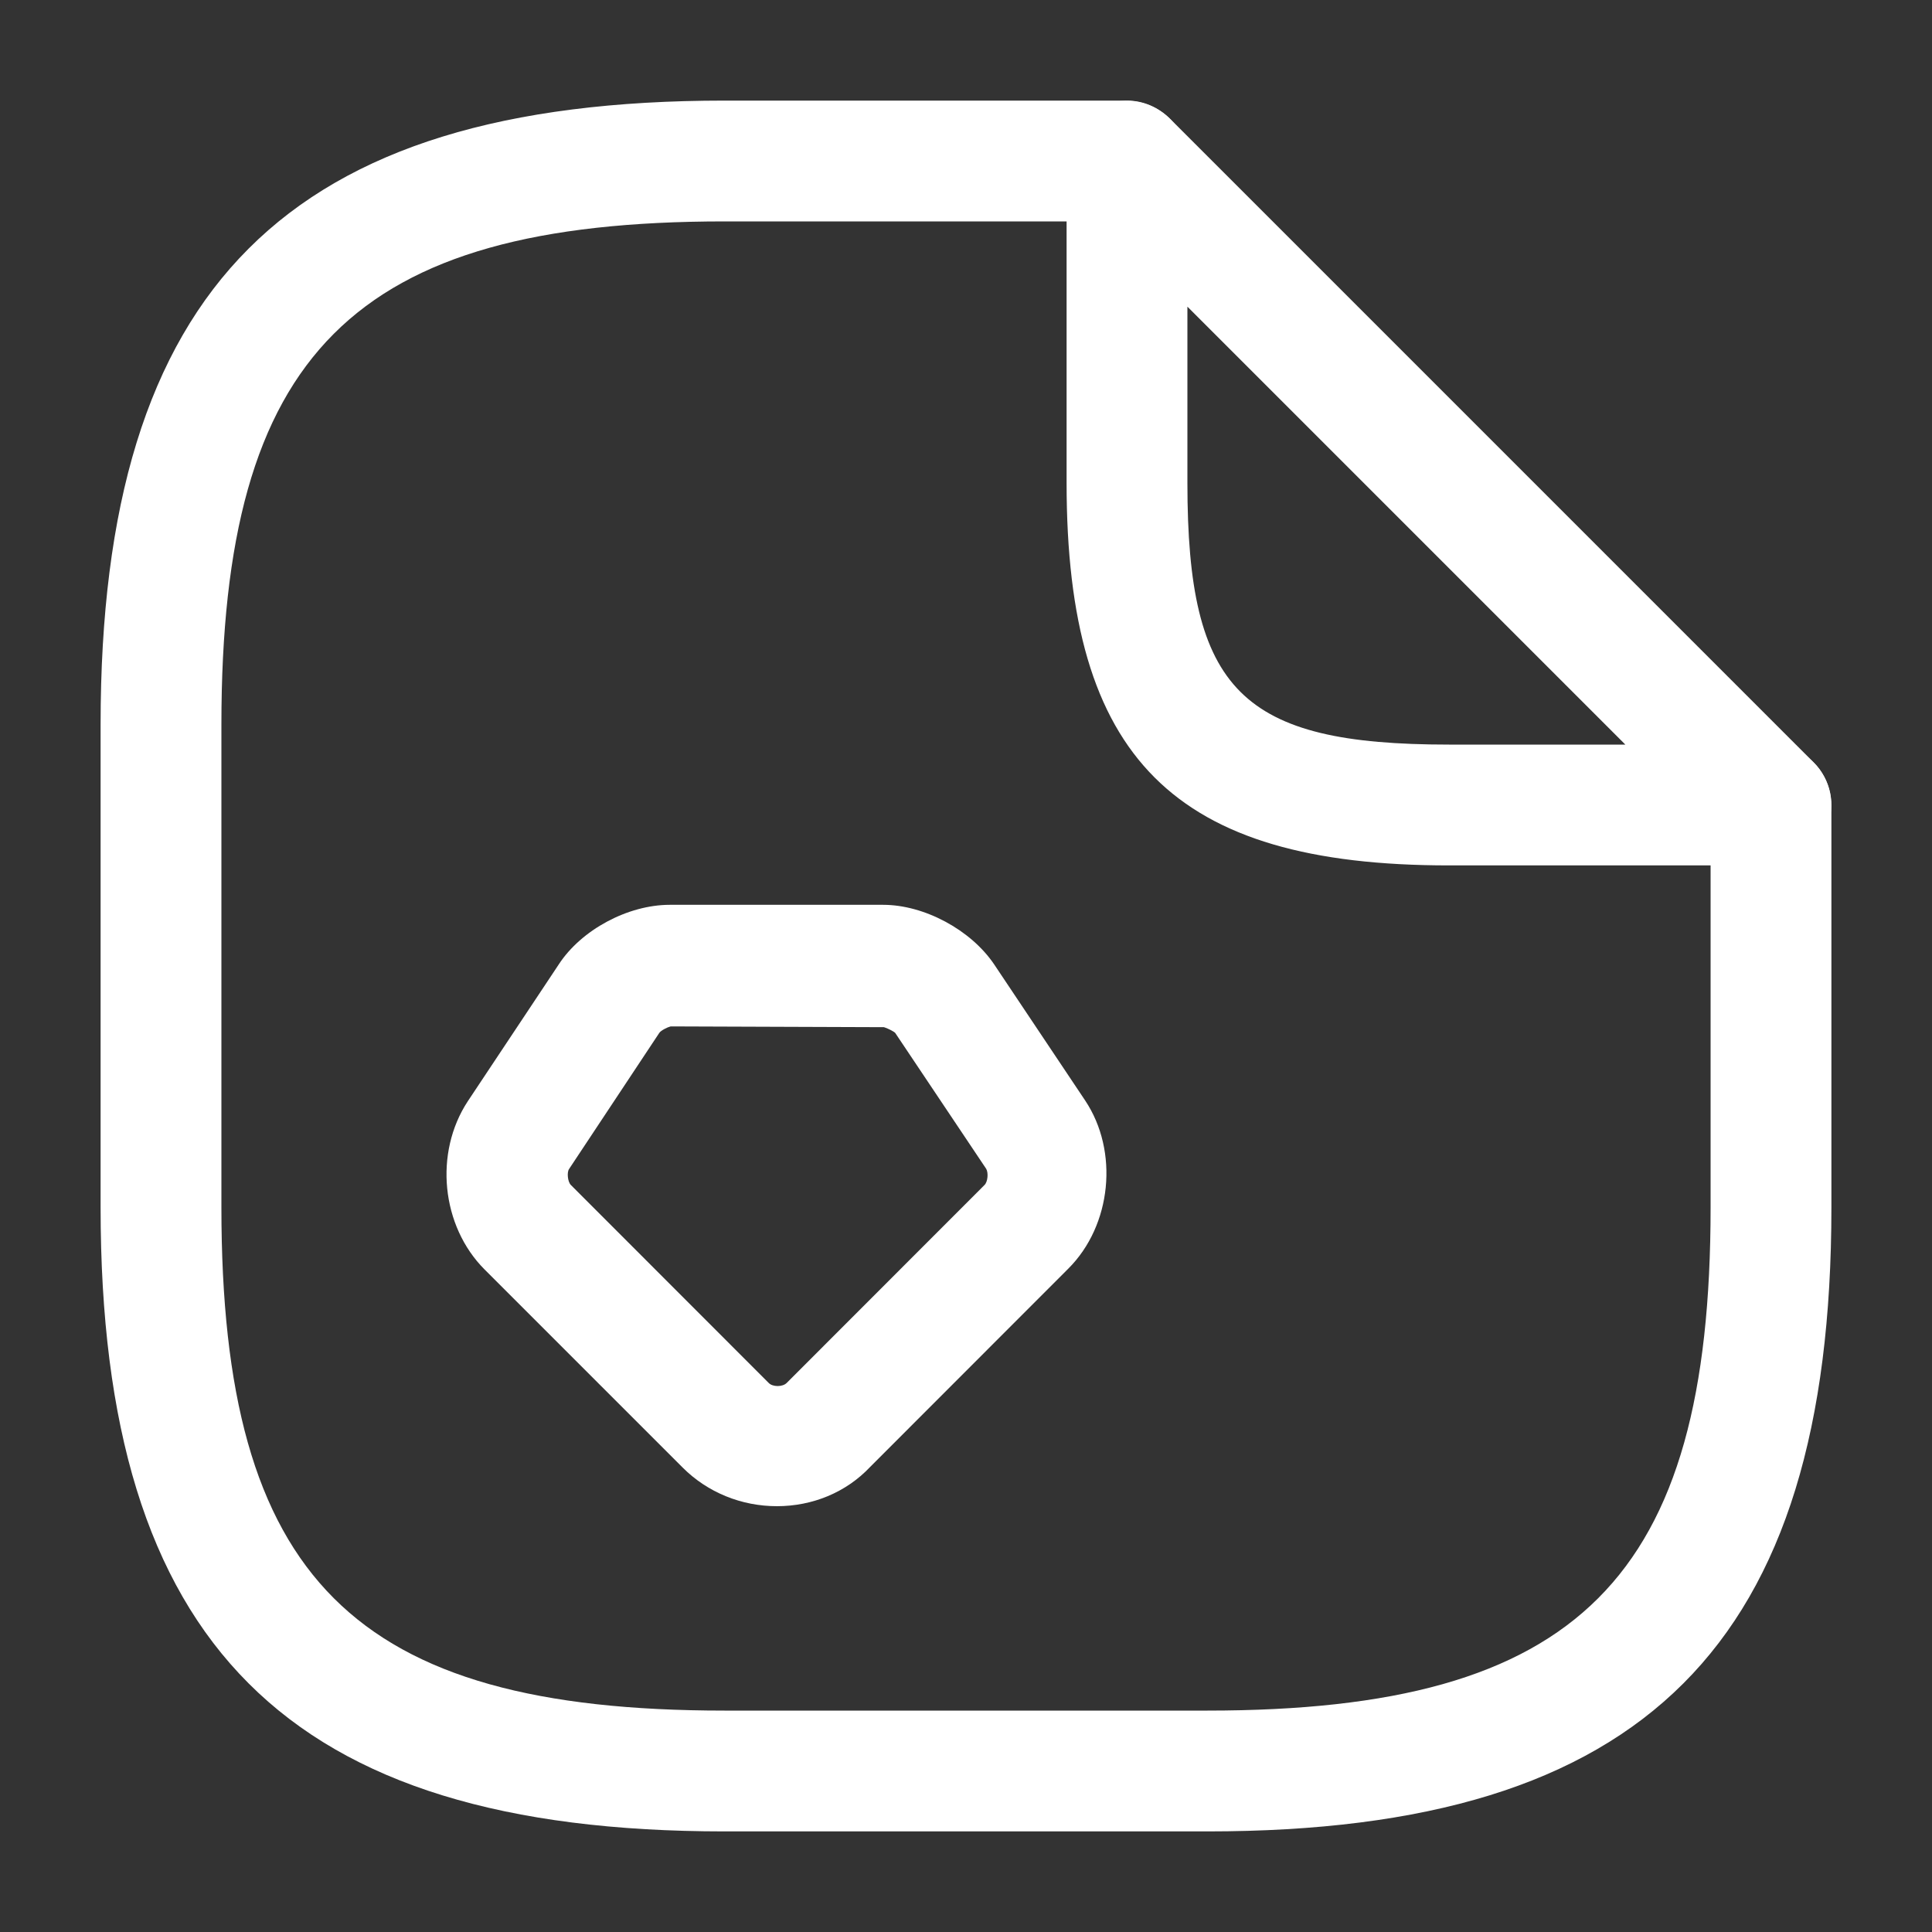
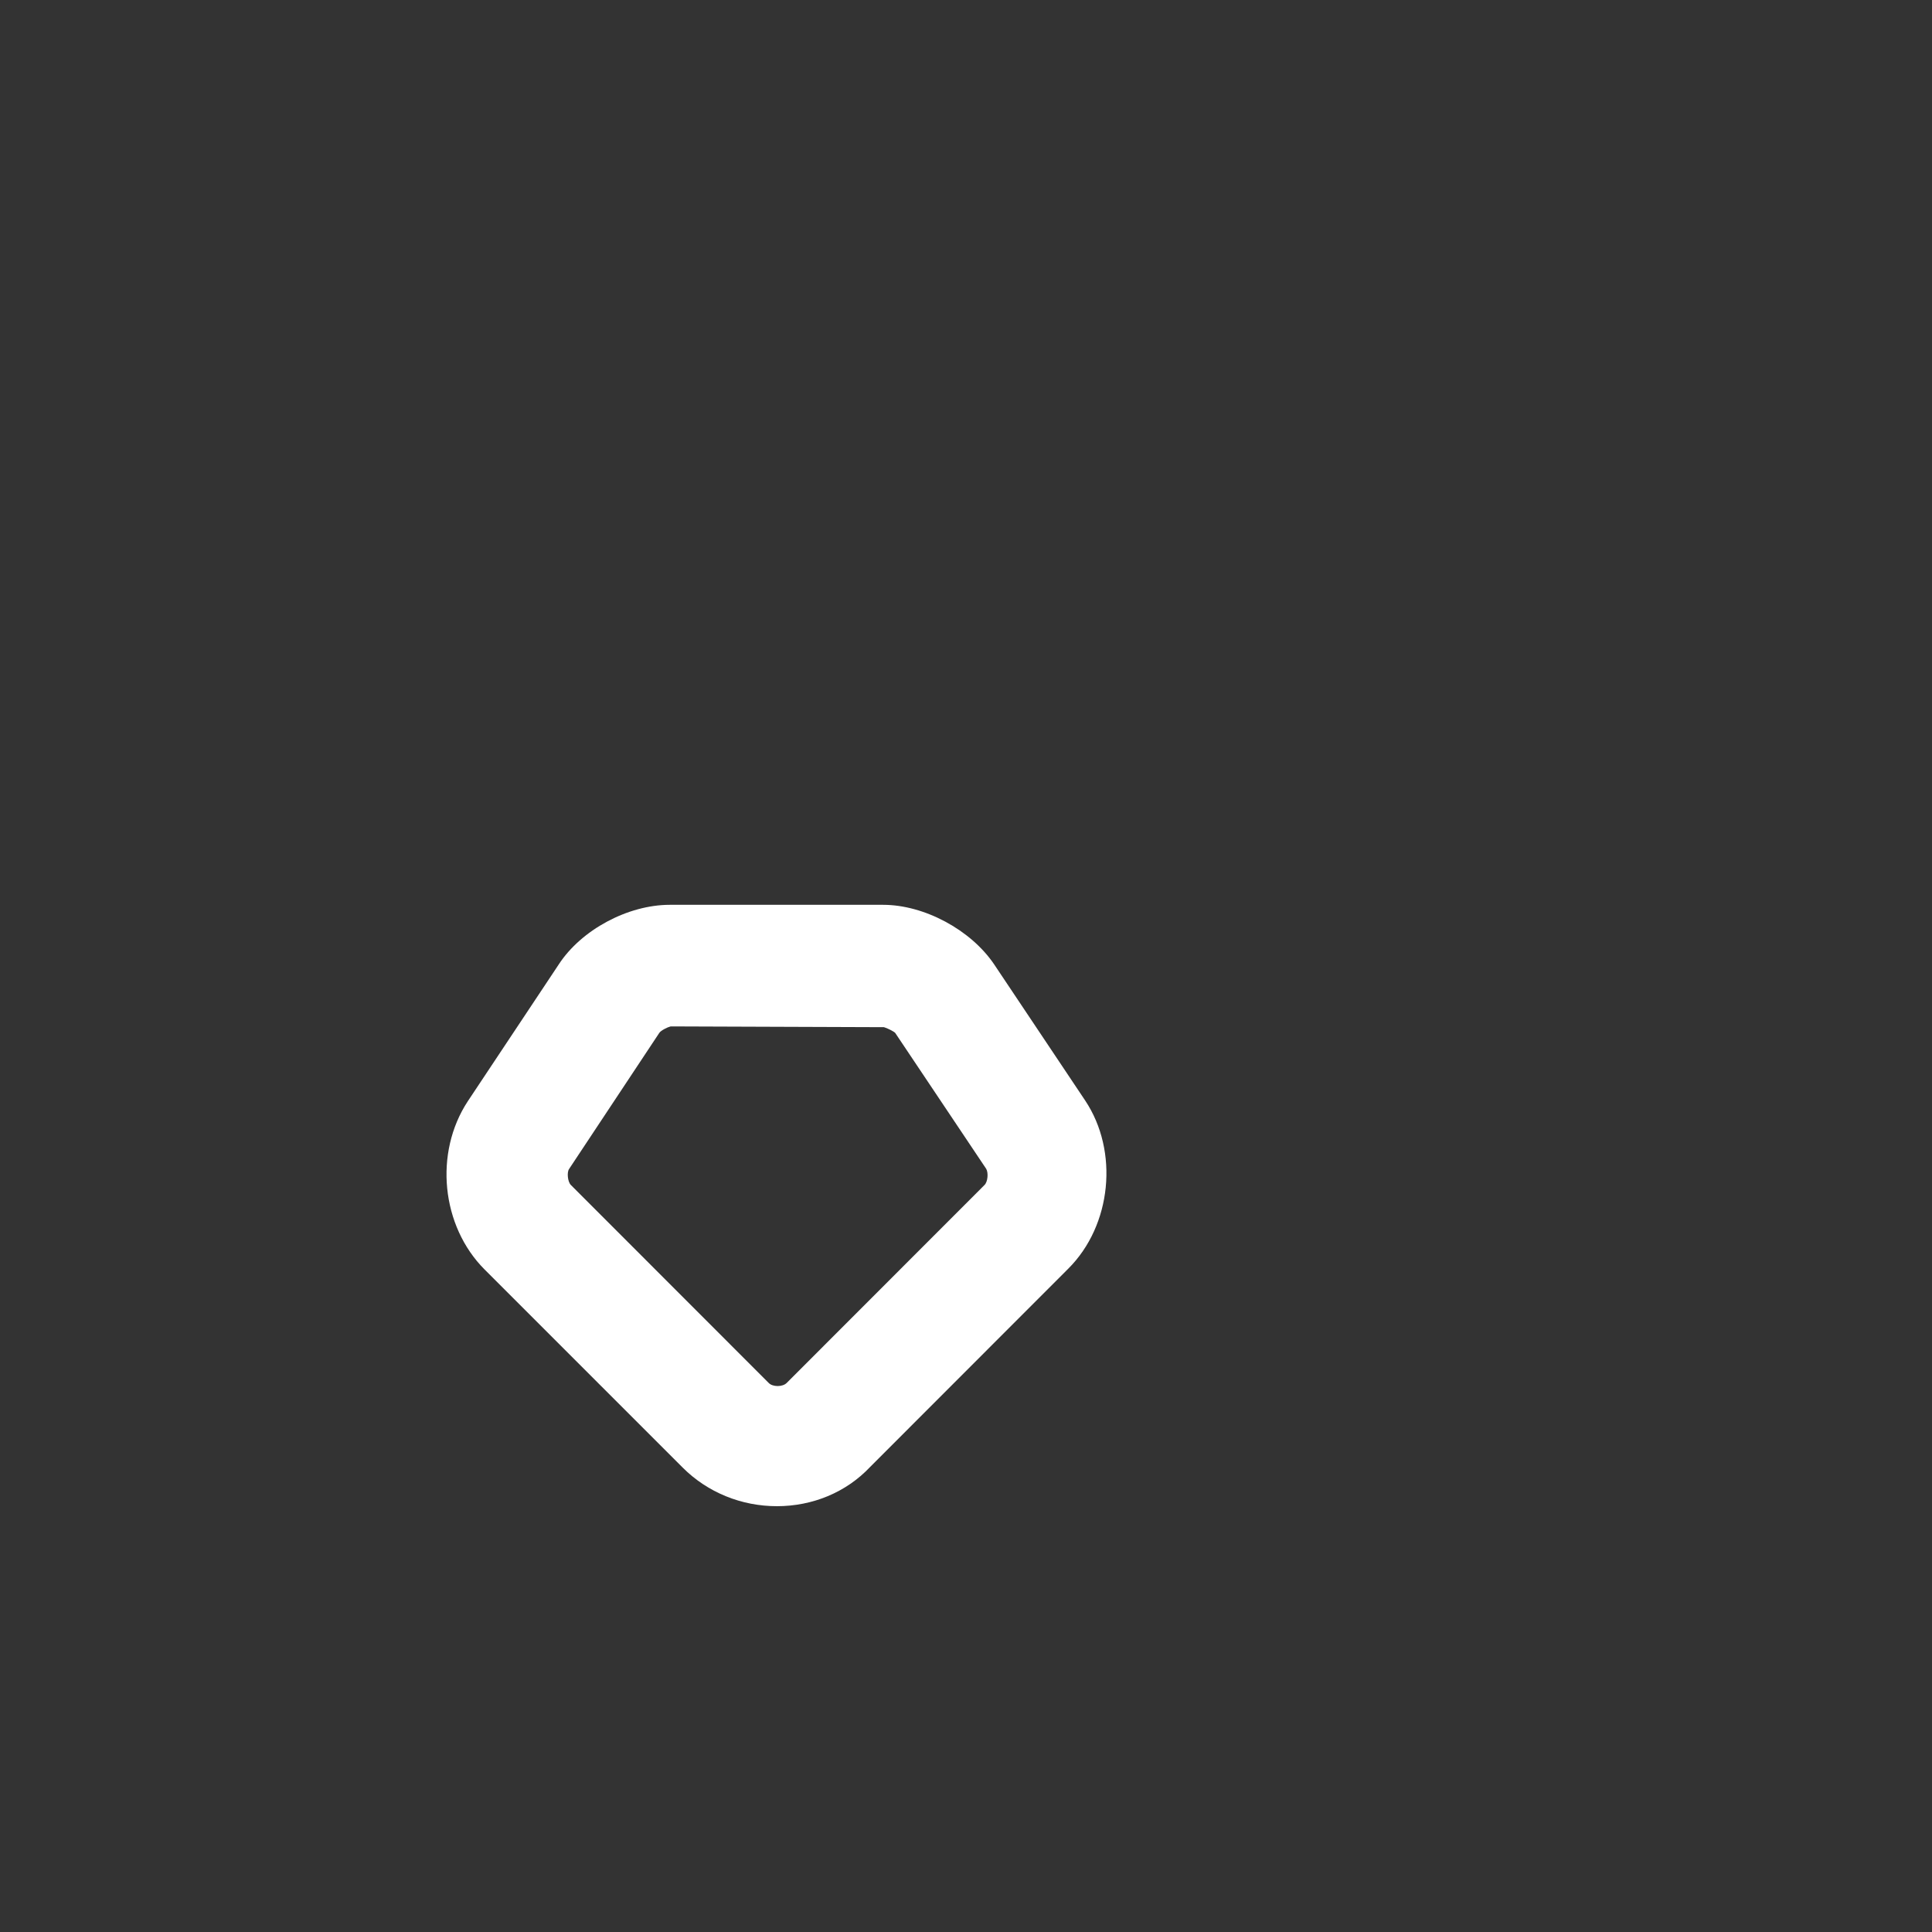
<svg xmlns="http://www.w3.org/2000/svg" width="15" height="15" viewBox="0 0 15 15" fill="none">
  <rect x="0" y="0" width="15" height="15" fill="#333333" stroke="none" />
-   <path d="M9.375 14.219H5.625C2.231 14.219 0.781 12.769 0.781 9.375V5.625C0.781 2.231 2.231 0.781 5.625 0.781H8.75C9.006 0.781 9.219 0.994 9.219 1.25C9.219 1.506 9.006 1.719 8.75 1.719H5.625C2.744 1.719 1.719 2.744 1.719 5.625V9.375C1.719 12.256 2.744 13.281 5.625 13.281H9.375C12.256 13.281 13.281 12.256 13.281 9.375V6.25C13.281 5.994 13.494 5.781 13.75 5.781C14.006 5.781 14.219 5.994 14.219 6.25V9.375C14.219 12.769 12.769 14.219 9.375 14.219Z" fill="white" />
-   <path d="M13.75 6.719H11.25C9.113 6.719 8.281 5.888 8.281 3.75V1.25C8.281 1.063 8.394 0.888 8.569 0.819C8.744 0.744 8.944 0.788 9.081 0.919L14.081 5.919C14.213 6.05 14.256 6.256 14.181 6.431C14.113 6.606 13.938 6.719 13.75 6.719ZM9.219 2.381V3.75C9.219 5.363 9.637 5.781 11.25 5.781H12.619L9.219 2.381Z" fill="white" />
-   <path d="M6.032 11.694C5.757 11.694 5.494 11.588 5.3 11.394L3.763 9.857C3.425 9.519 3.369 8.95 3.632 8.55L4.338 7.488C4.513 7.219 4.875 7.025 5.2 7.025H6.857C7.175 7.025 7.538 7.219 7.719 7.488L8.425 8.544C8.688 8.938 8.632 9.513 8.294 9.85L6.757 11.388C6.569 11.588 6.307 11.694 6.032 11.694ZM5.207 7.969C5.182 7.975 5.132 8 5.119 8.019L4.419 9.075C4.4 9.1 4.407 9.175 4.432 9.2L5.969 10.738C6 10.769 6.075 10.769 6.107 10.738L7.644 9.2C7.669 9.175 7.675 9.107 7.657 9.075L6.95 8.019C6.938 8.007 6.888 7.982 6.863 7.975L5.207 7.969Z" fill="white" />
+   <path d="M6.032 11.694C5.757 11.694 5.494 11.588 5.3 11.394L3.763 9.857C3.425 9.519 3.369 8.95 3.632 8.55L4.338 7.488C4.513 7.219 4.875 7.025 5.2 7.025H6.857C7.175 7.025 7.538 7.219 7.719 7.488L8.425 8.544C8.688 8.938 8.632 9.513 8.294 9.85L6.757 11.388C6.569 11.588 6.307 11.694 6.032 11.694ZM5.207 7.969C5.182 7.975 5.132 8 5.119 8.019L4.419 9.075C4.4 9.1 4.407 9.175 4.432 9.2L5.969 10.738C6 10.769 6.075 10.769 6.107 10.738L7.644 9.2C7.669 9.175 7.675 9.107 7.657 9.075L6.95 8.019C6.938 8.007 6.888 7.982 6.863 7.975Z" fill="white" />
</svg>